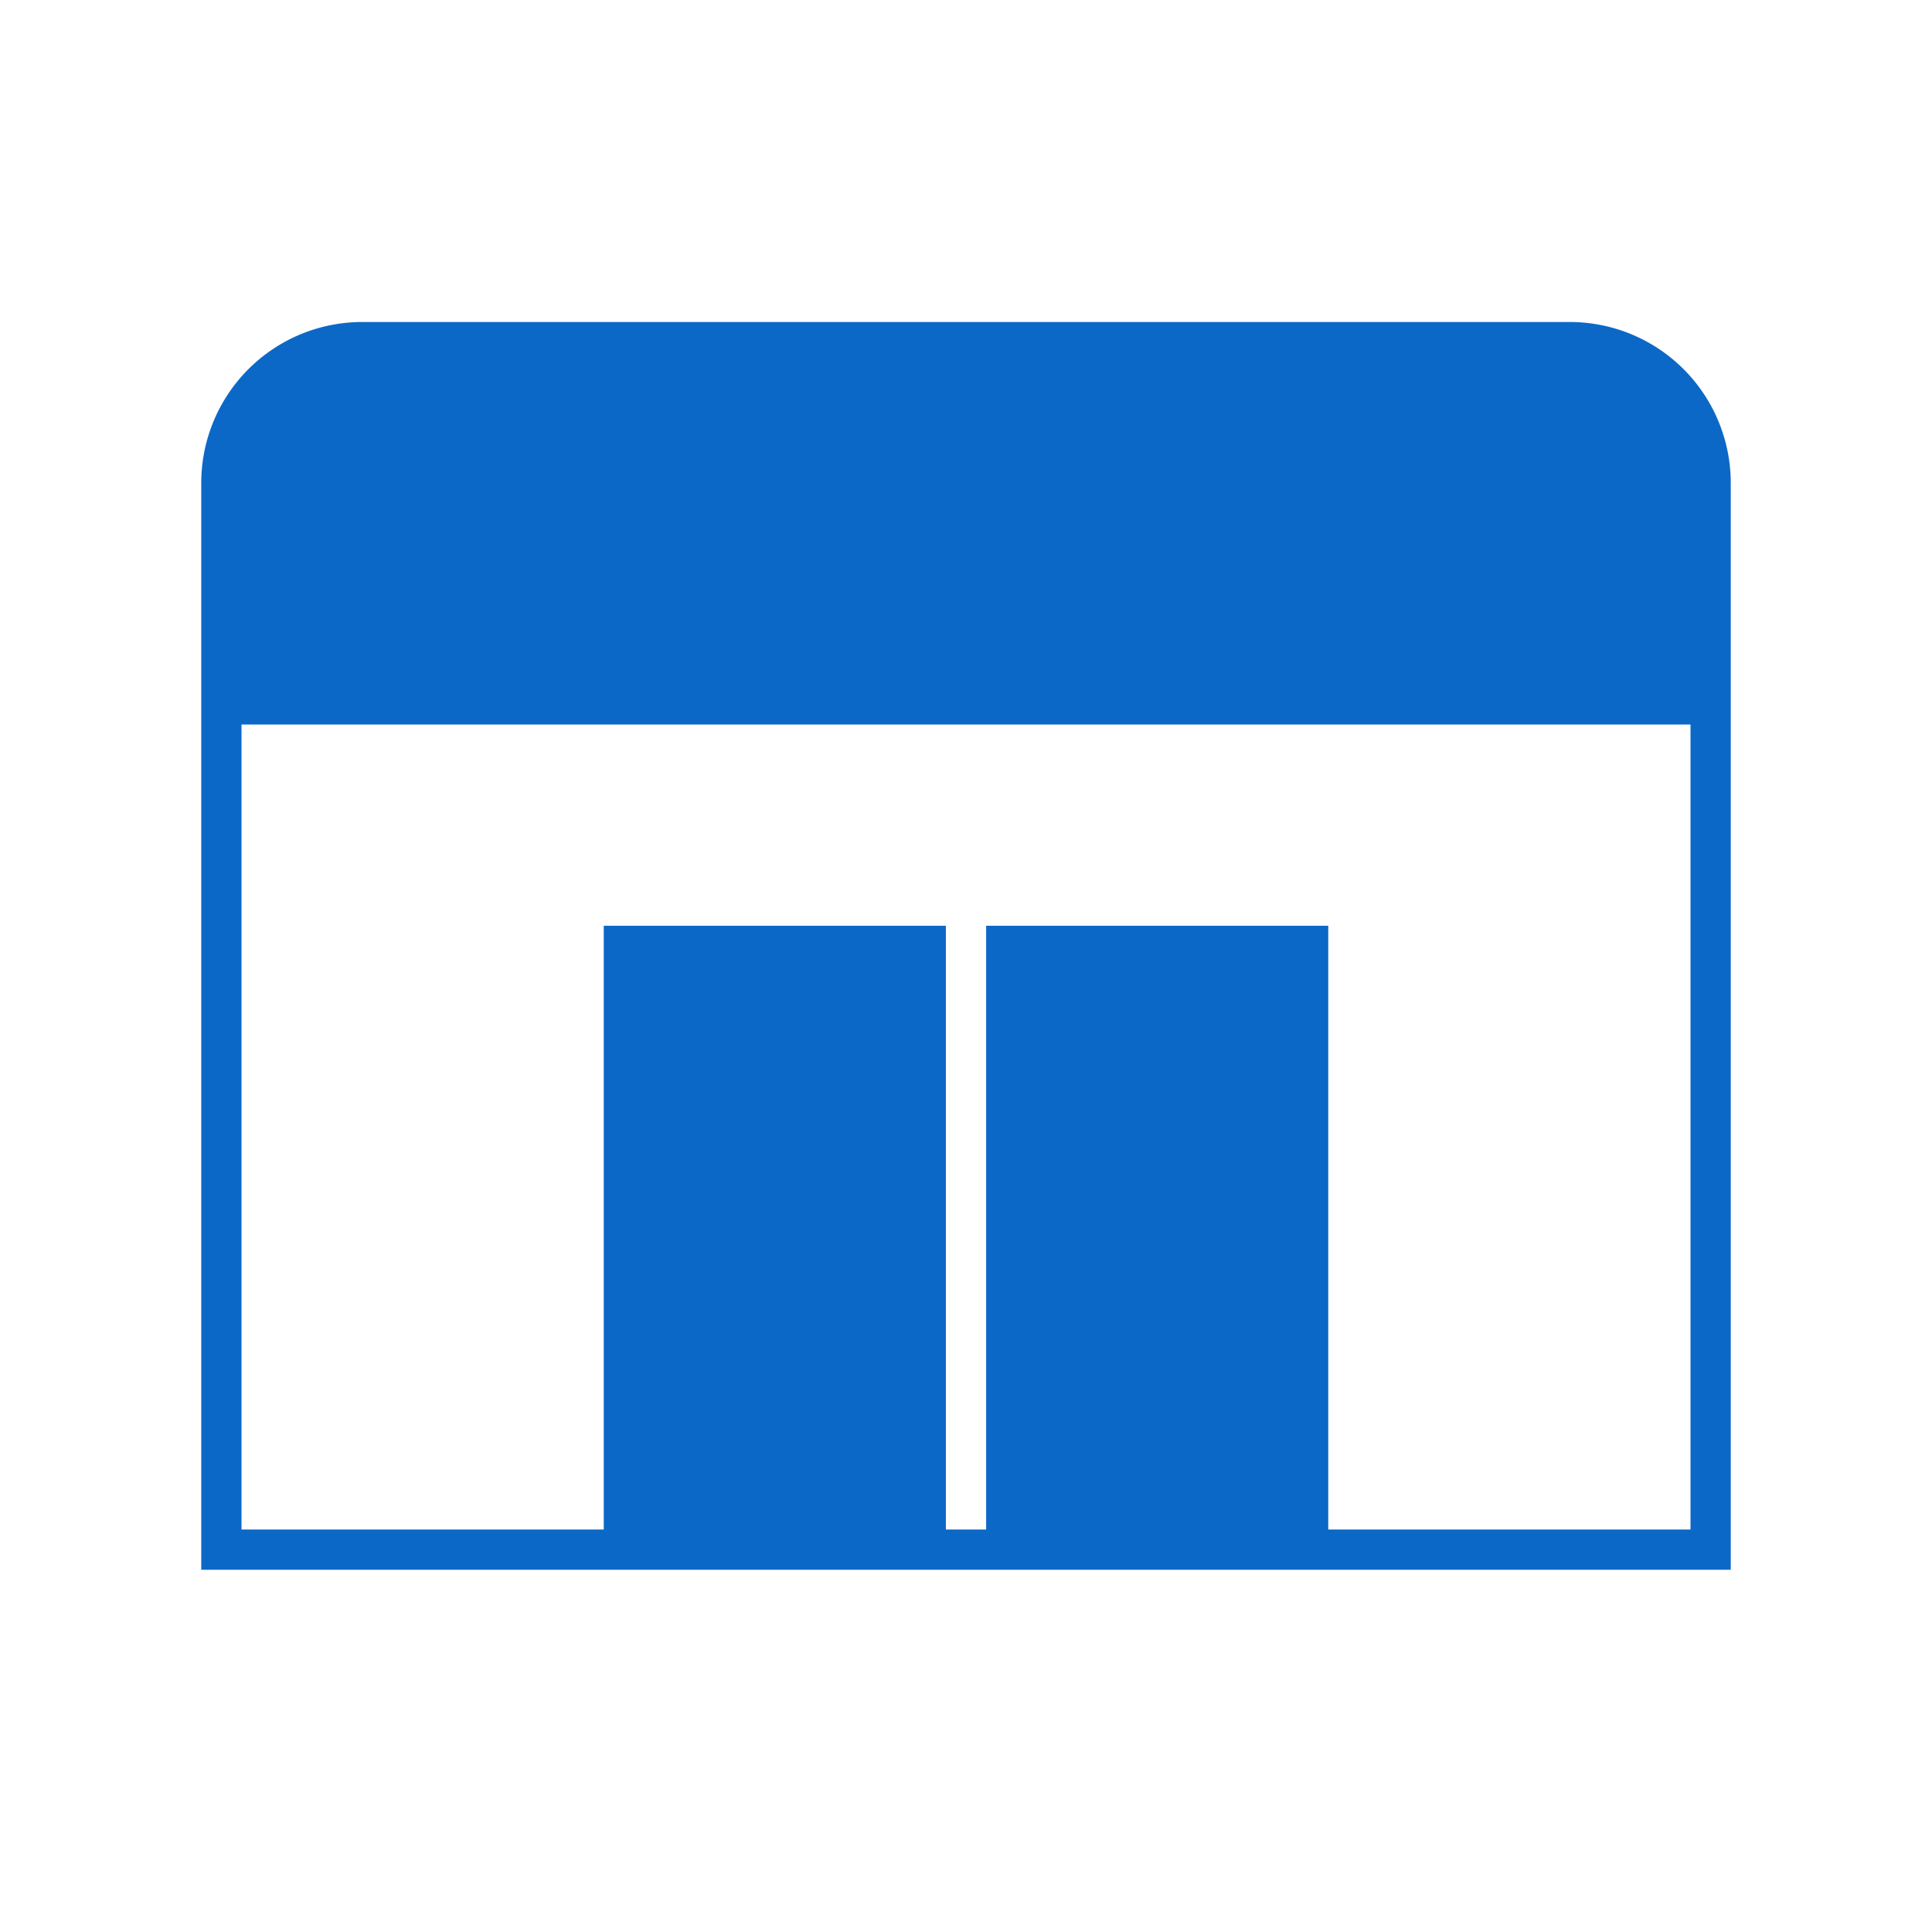
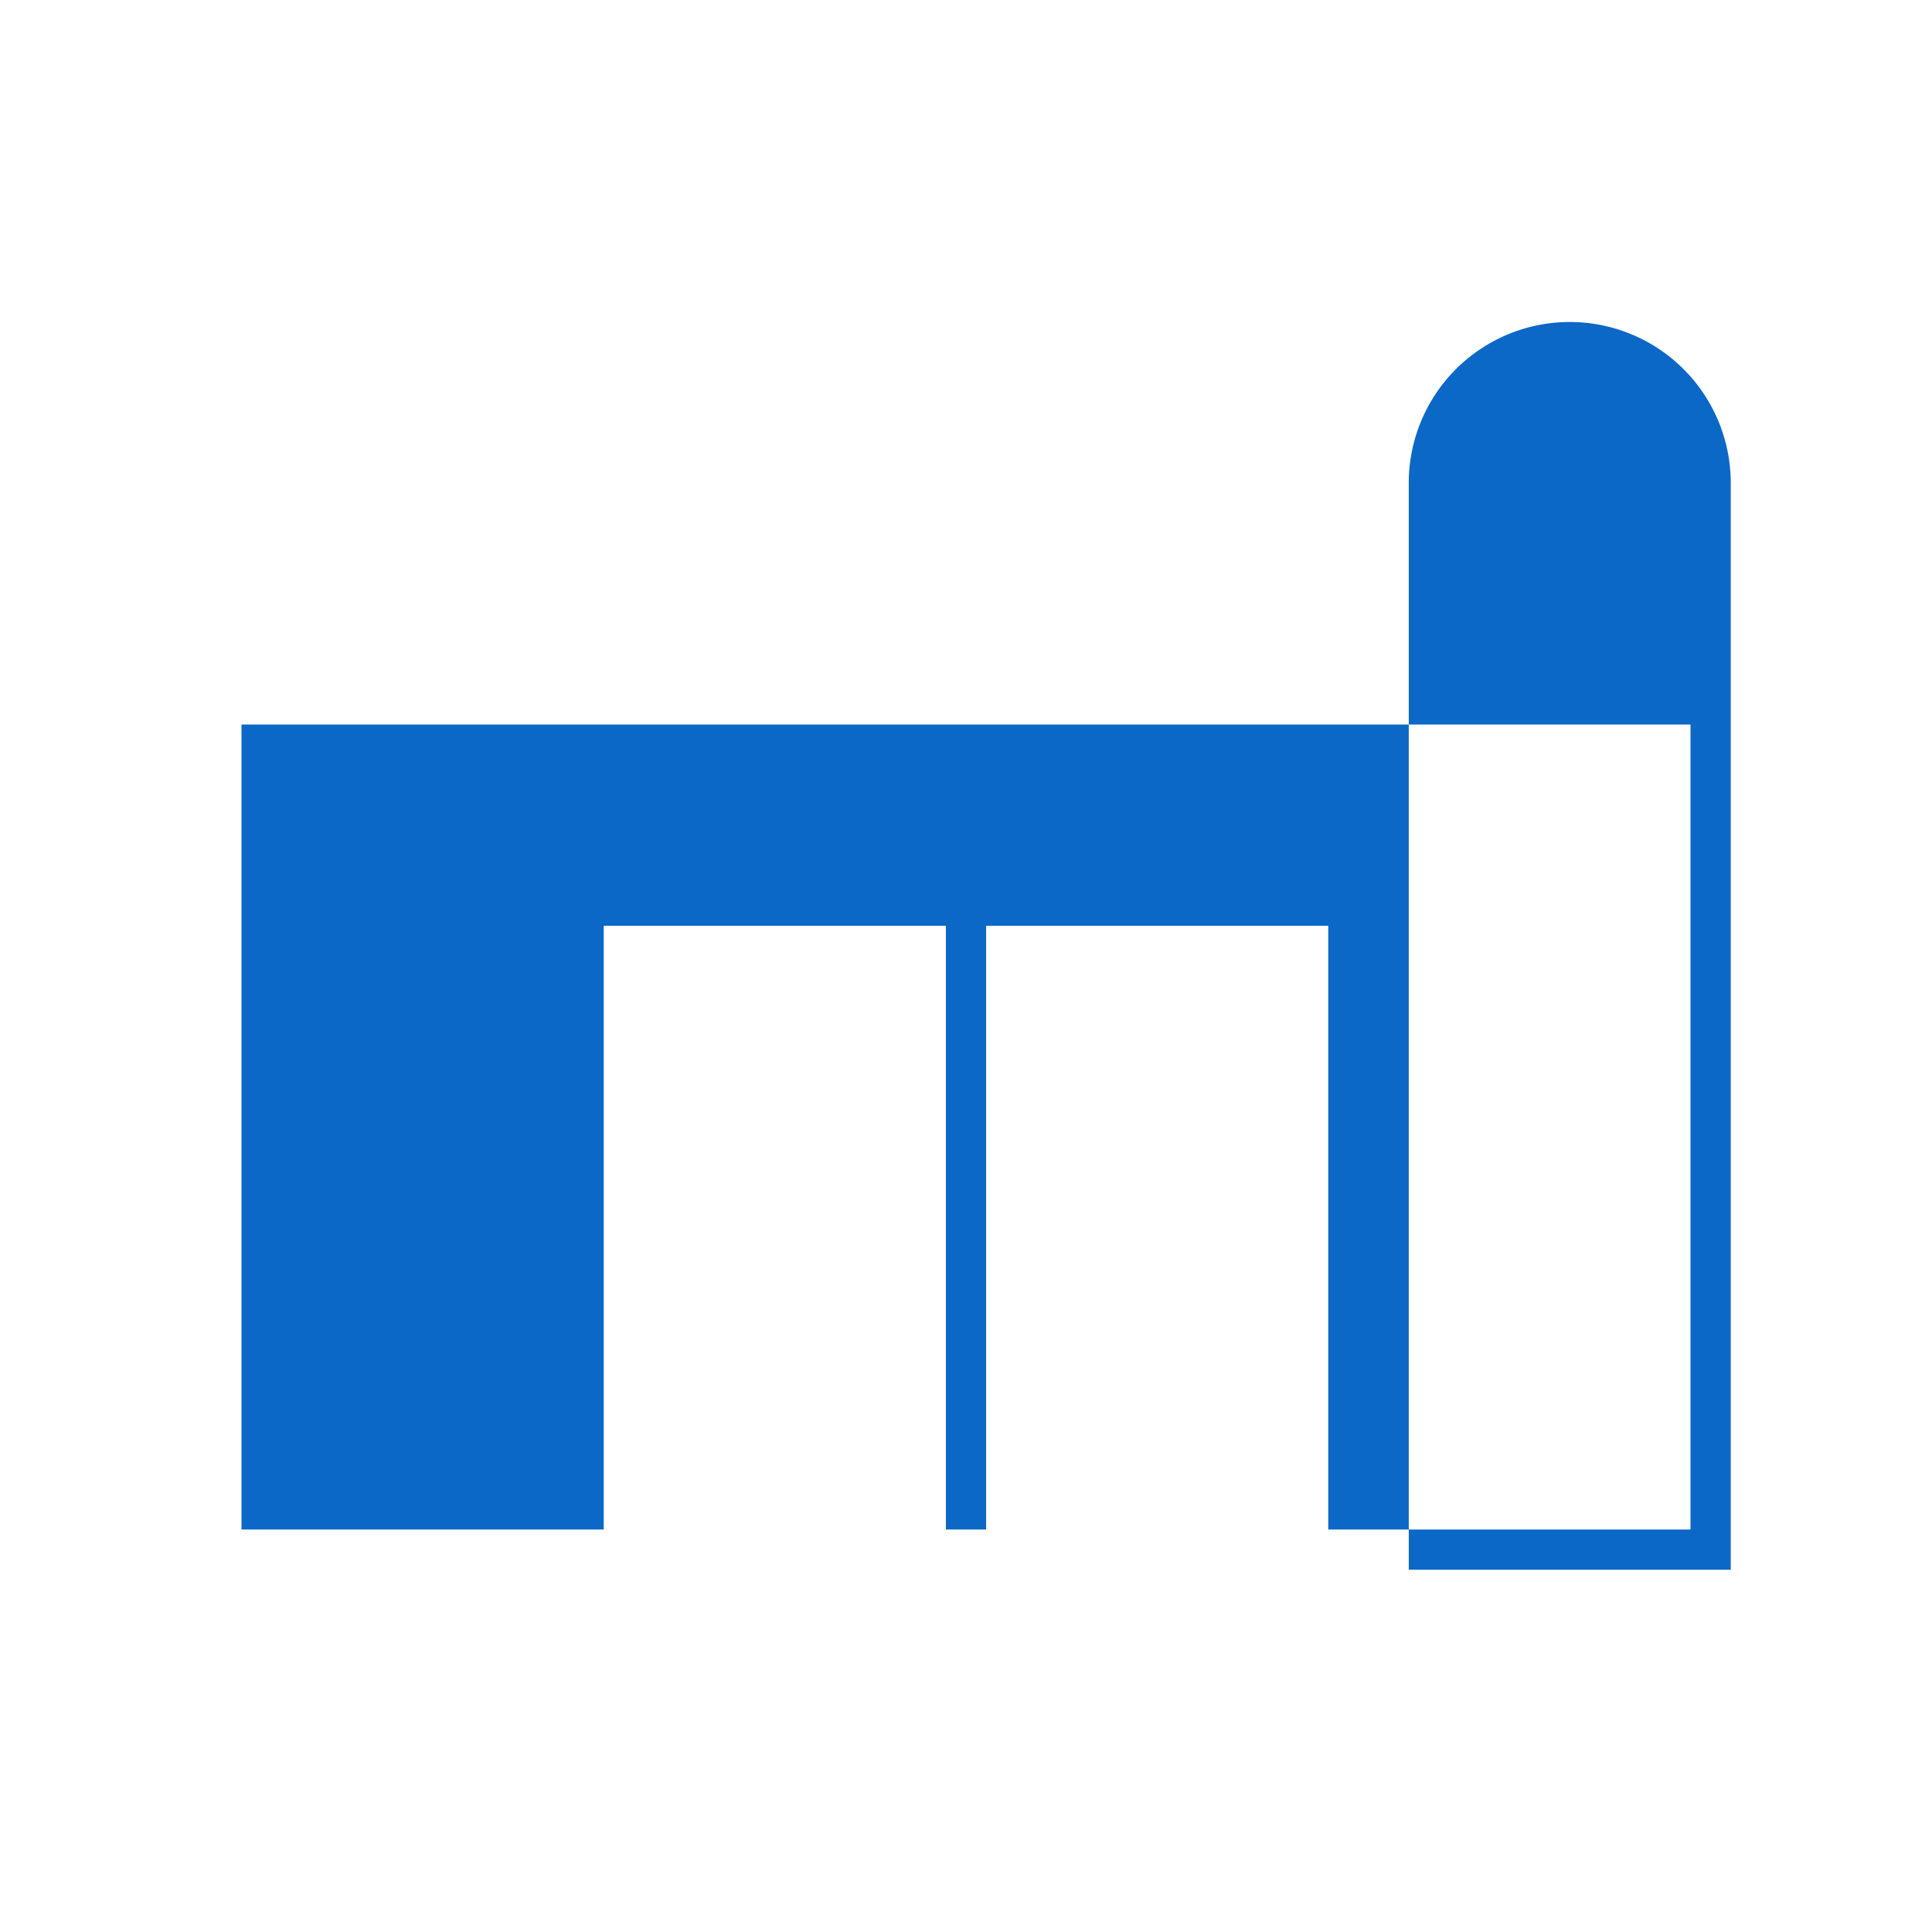
<svg xmlns="http://www.w3.org/2000/svg" id="972057b7-4f51-4129-86d5-d02ebe29001a" data-name="a" viewBox="0 0 48 48">
  <defs>
    <style>.\34 fc0daef-4bf4-45ed-b4d8-c45a4f229f82{fill:#0c68c7;}</style>
  </defs>
  <title>ショップ</title>
-   <path class="4fc0daef-4bf4-45ed-b4d8-c45a4f229f82" d="M39,8H9a4,4,0,0,0-4,4V39H43V12A4,4,0,0,0,39,8Zm3,30H33V23H24.5V38h-1V23H15V38H6V18H42Z" />
+   <path class="4fc0daef-4bf4-45ed-b4d8-c45a4f229f82" d="M39,8a4,4,0,0,0-4,4V39H43V12A4,4,0,0,0,39,8Zm3,30H33V23H24.5V38h-1V23H15V38H6V18H42Z" />
</svg>